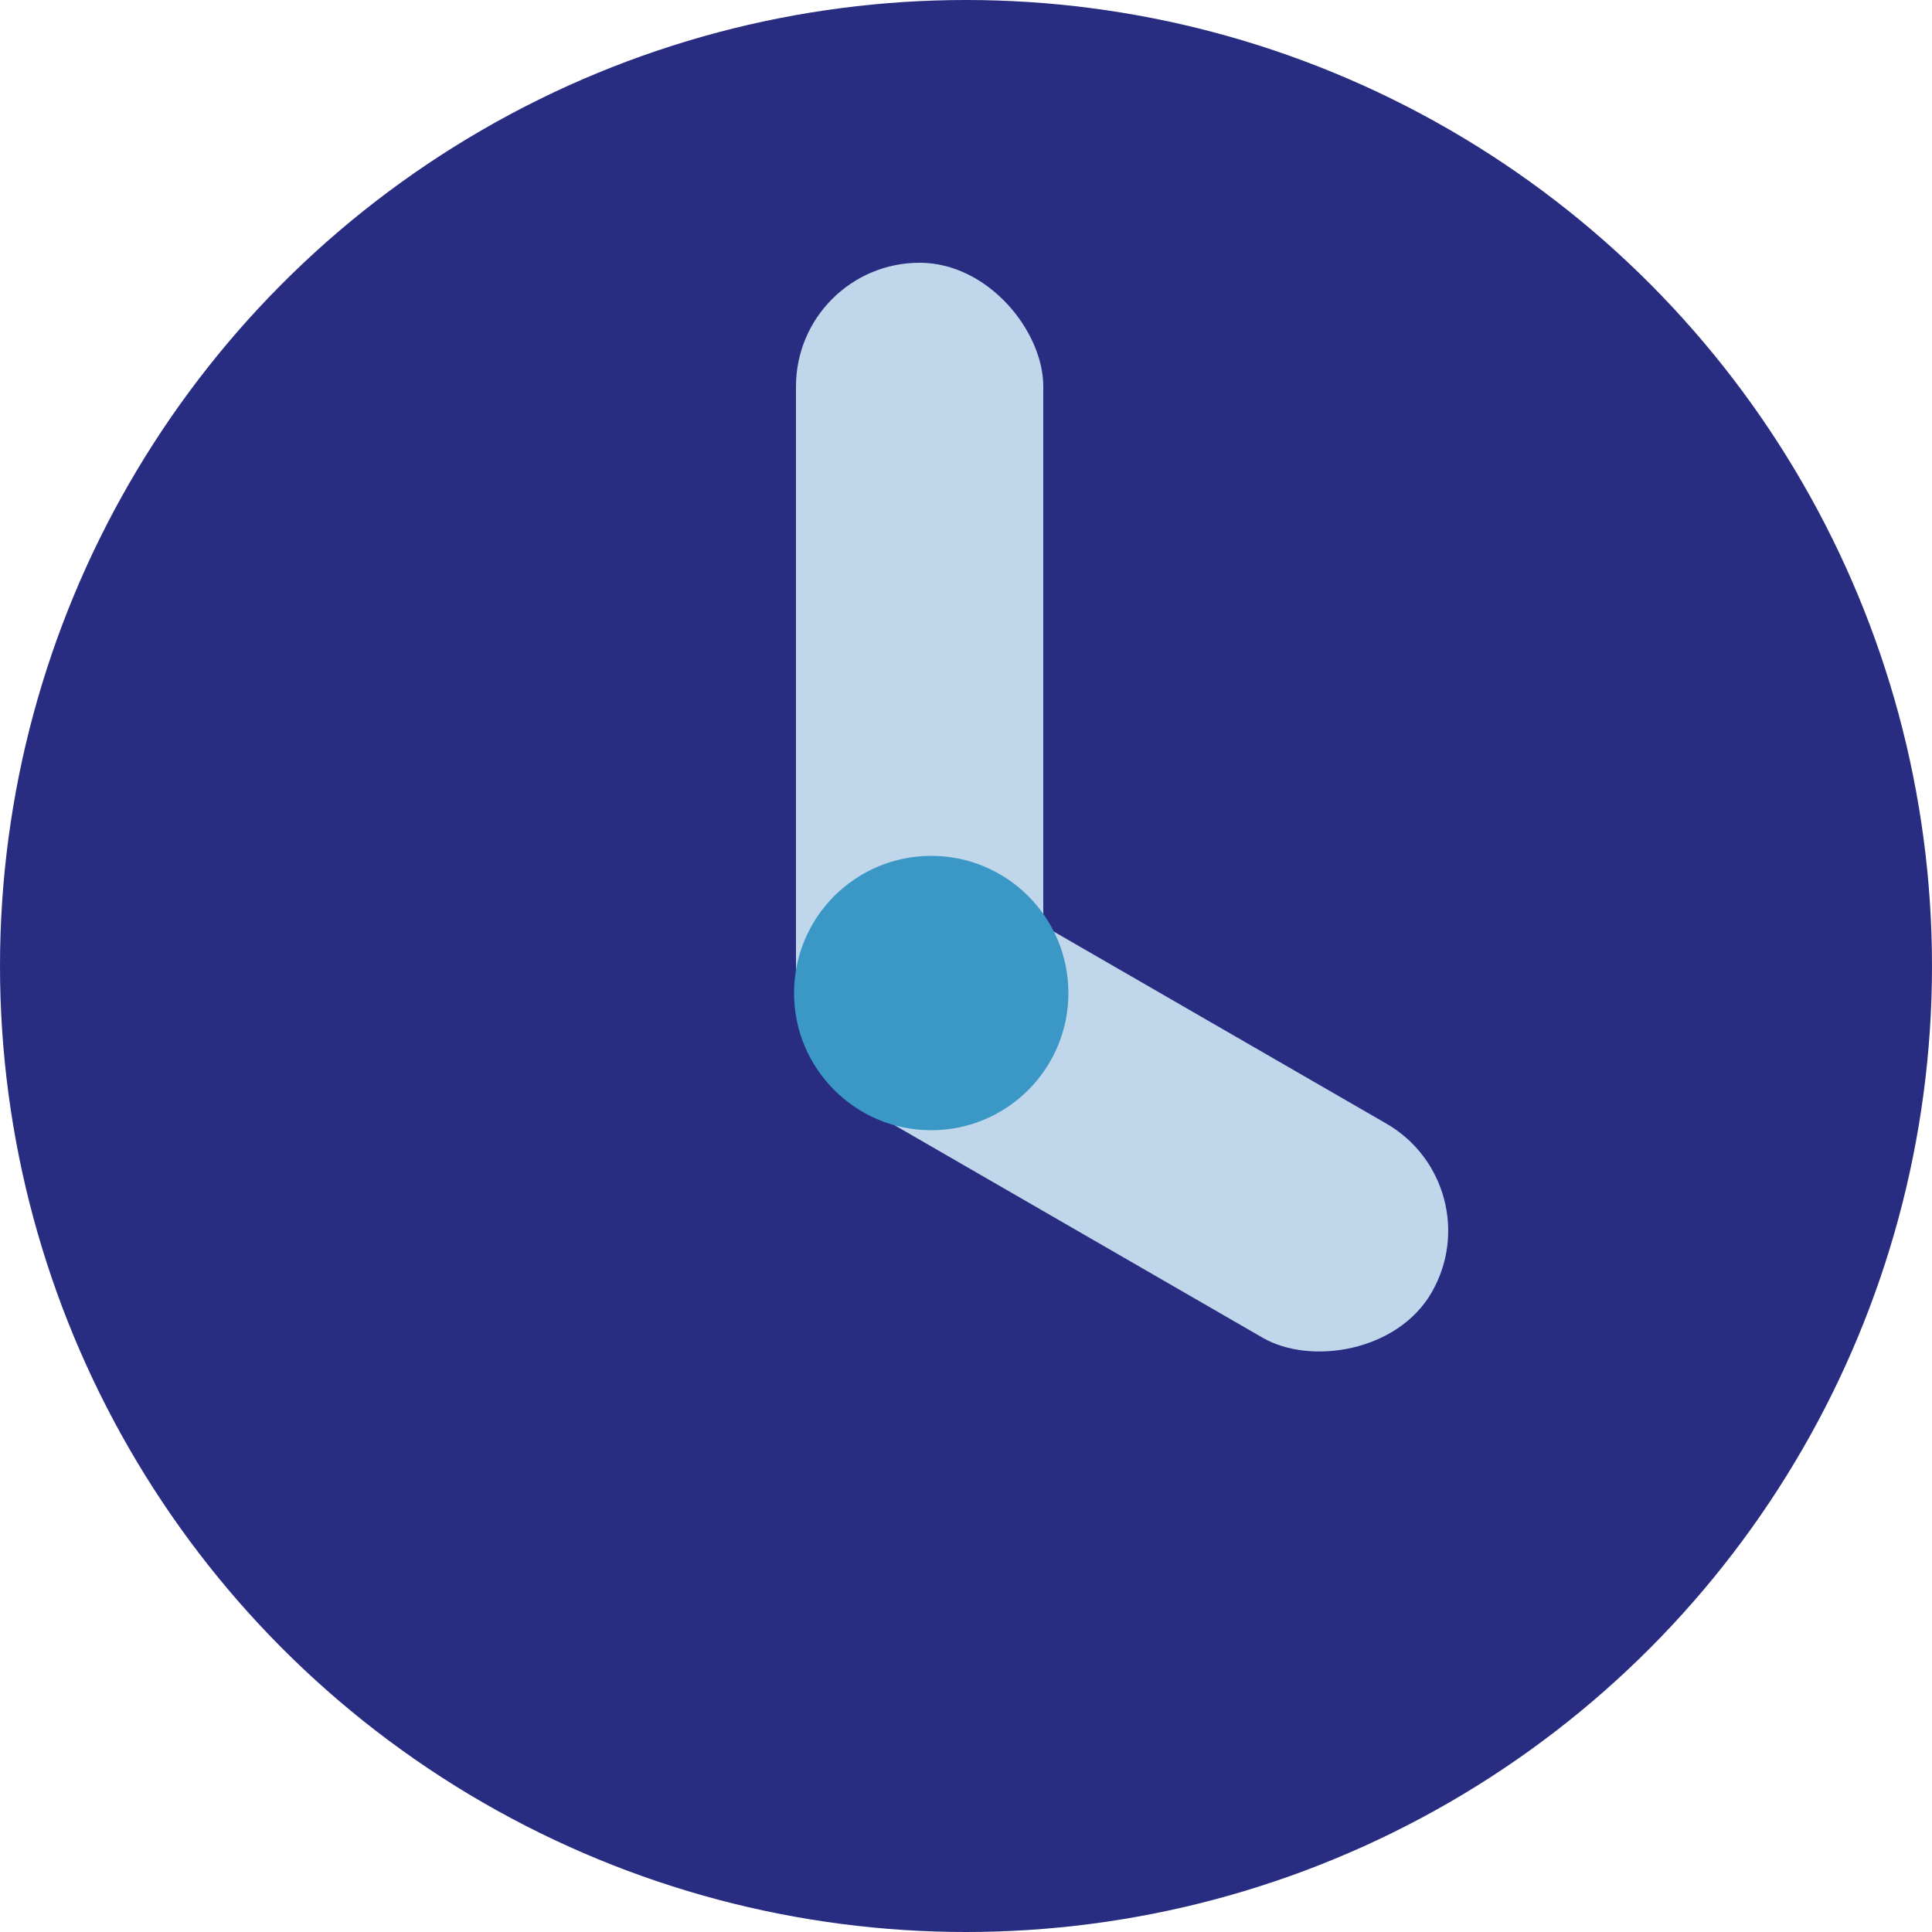
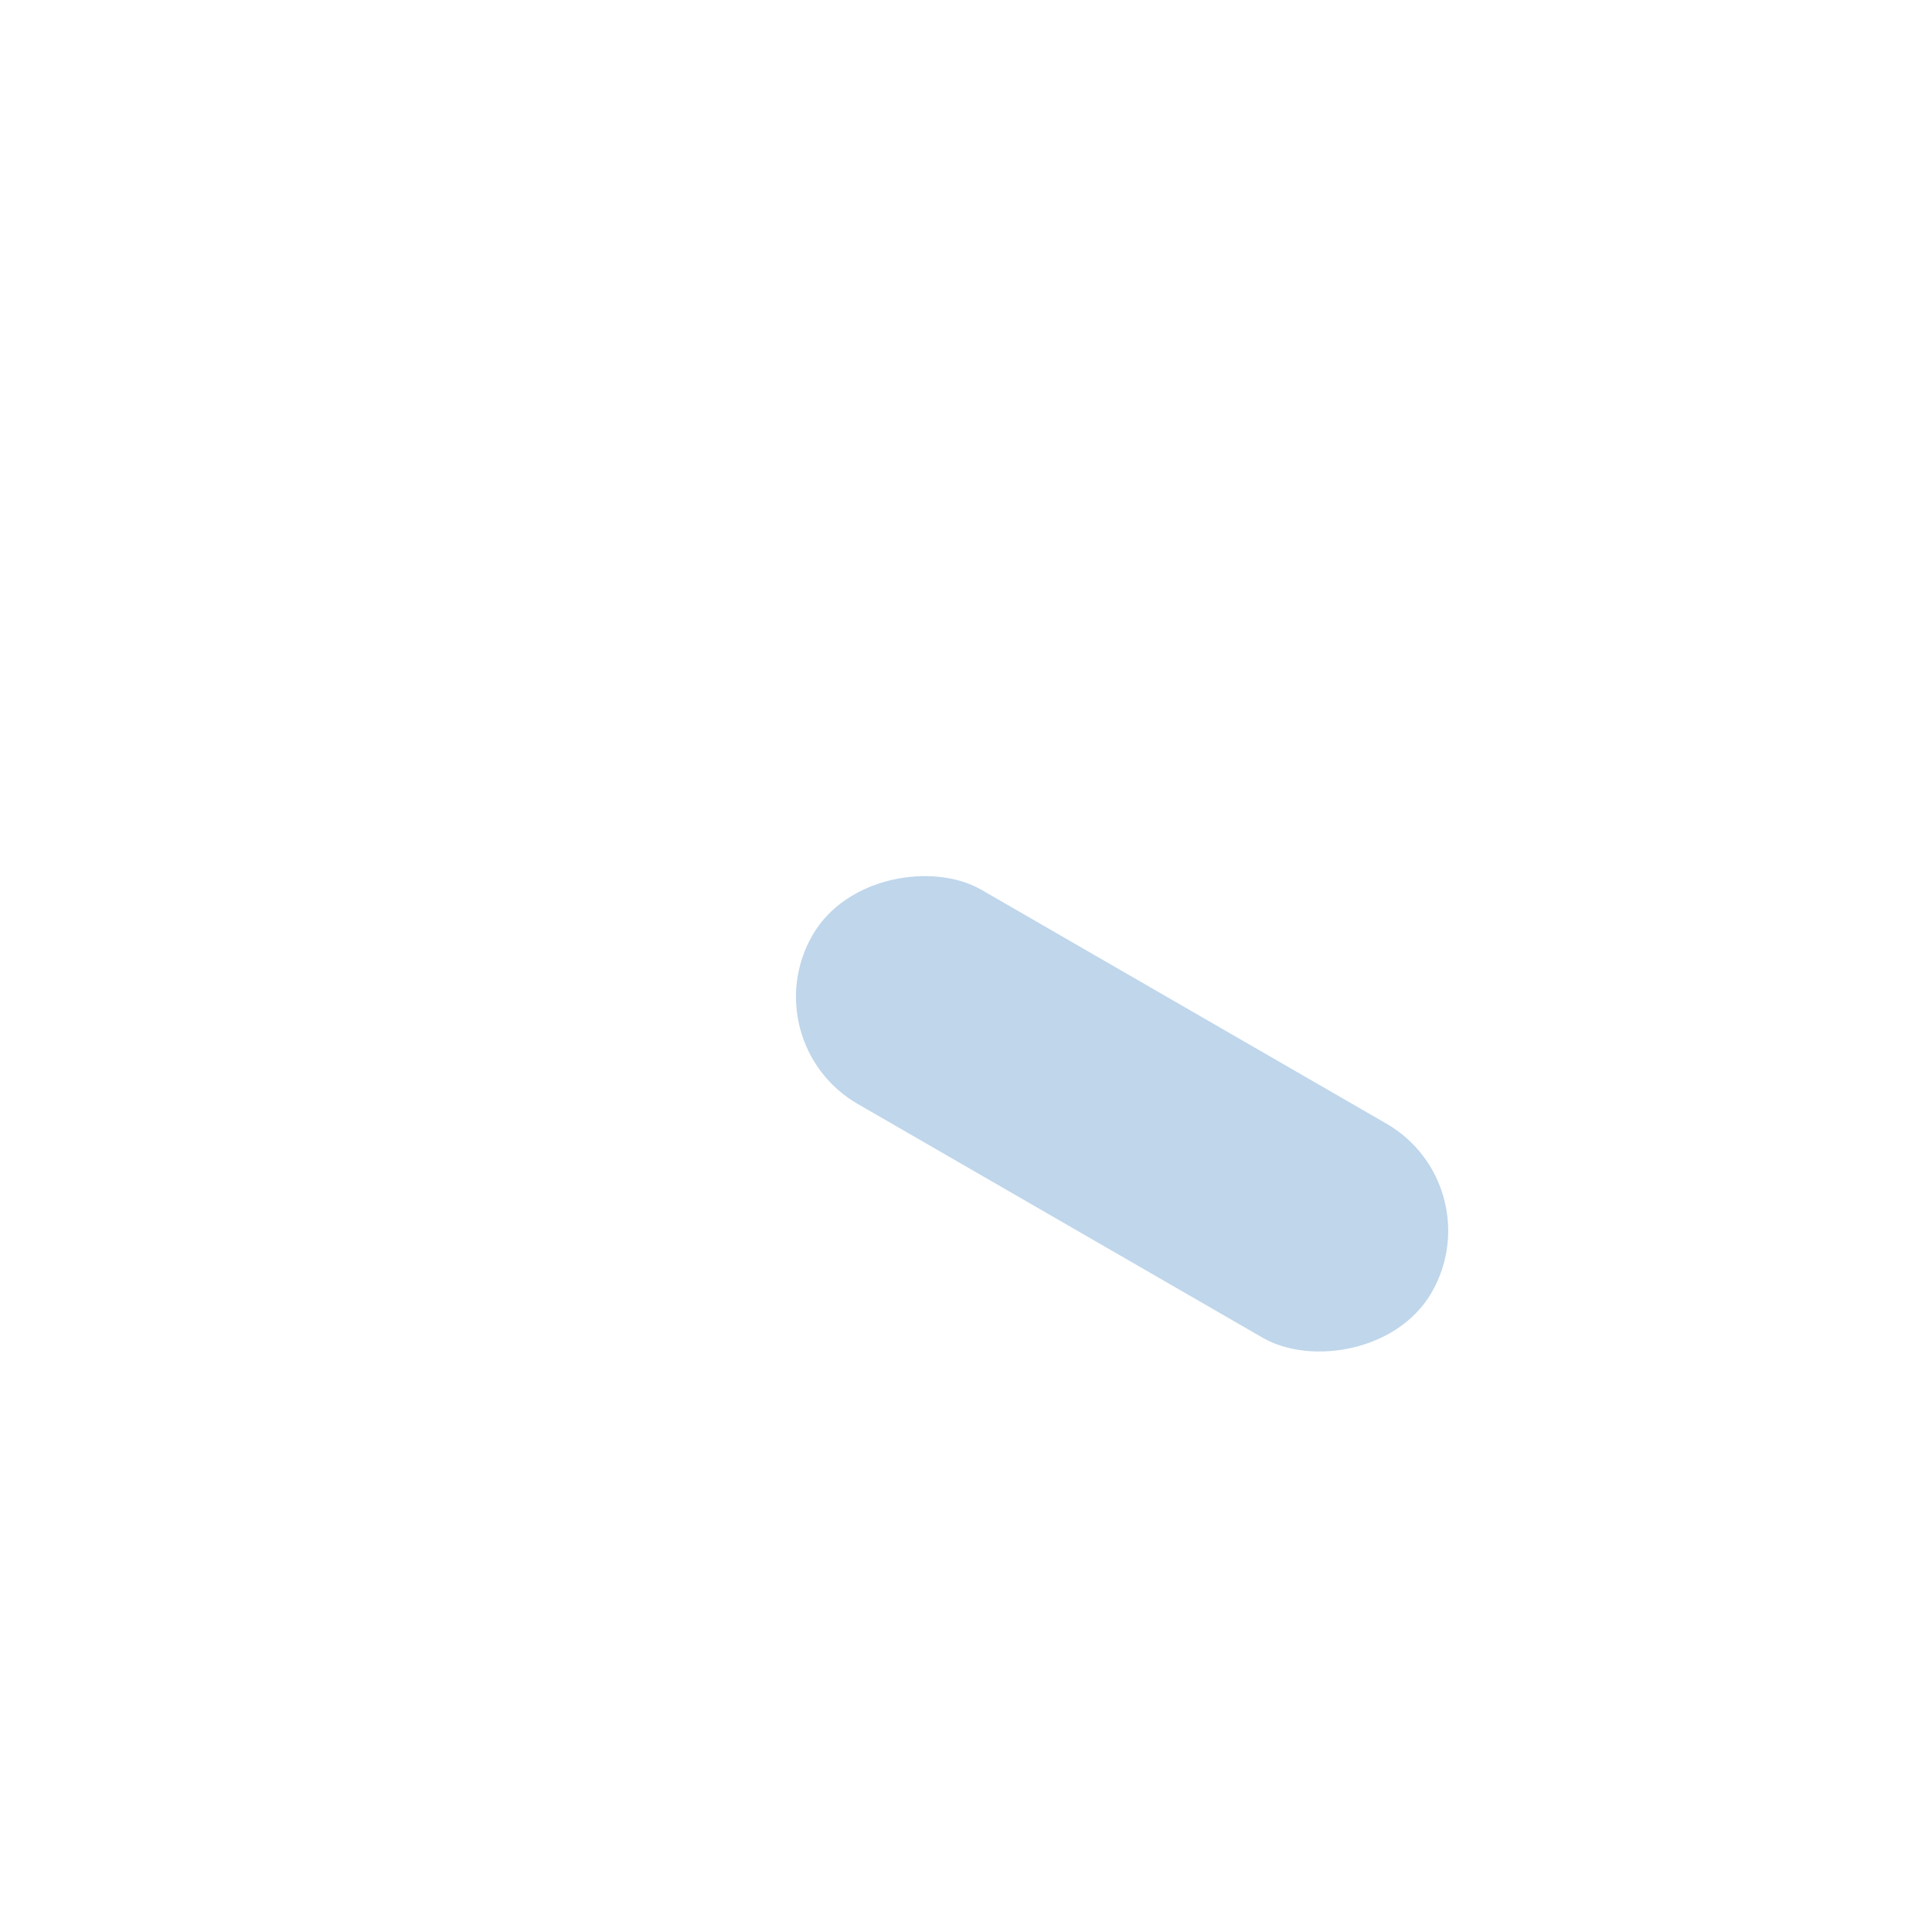
<svg xmlns="http://www.w3.org/2000/svg" version="1.1" width="500" height="500" viewBox="0 0 500 500">
  <g>
    <title>Votre temps</title>
-     <circle cx="250" cy="250" r="250" fill="#292d81" />
-     <rect x="206" y="68" width="64" height="222" fill="#bfd6eb" rx="32" ry="32" />
    <rect x="206" y="226" width="64" height="185" fill="#bfd6eb" rx="32" ry="32" transform="rotate(300,238,258)" />
-     <circle cx="241" cy="257" r="35.5" fill="#3a97c6" />
  </g>
</svg>